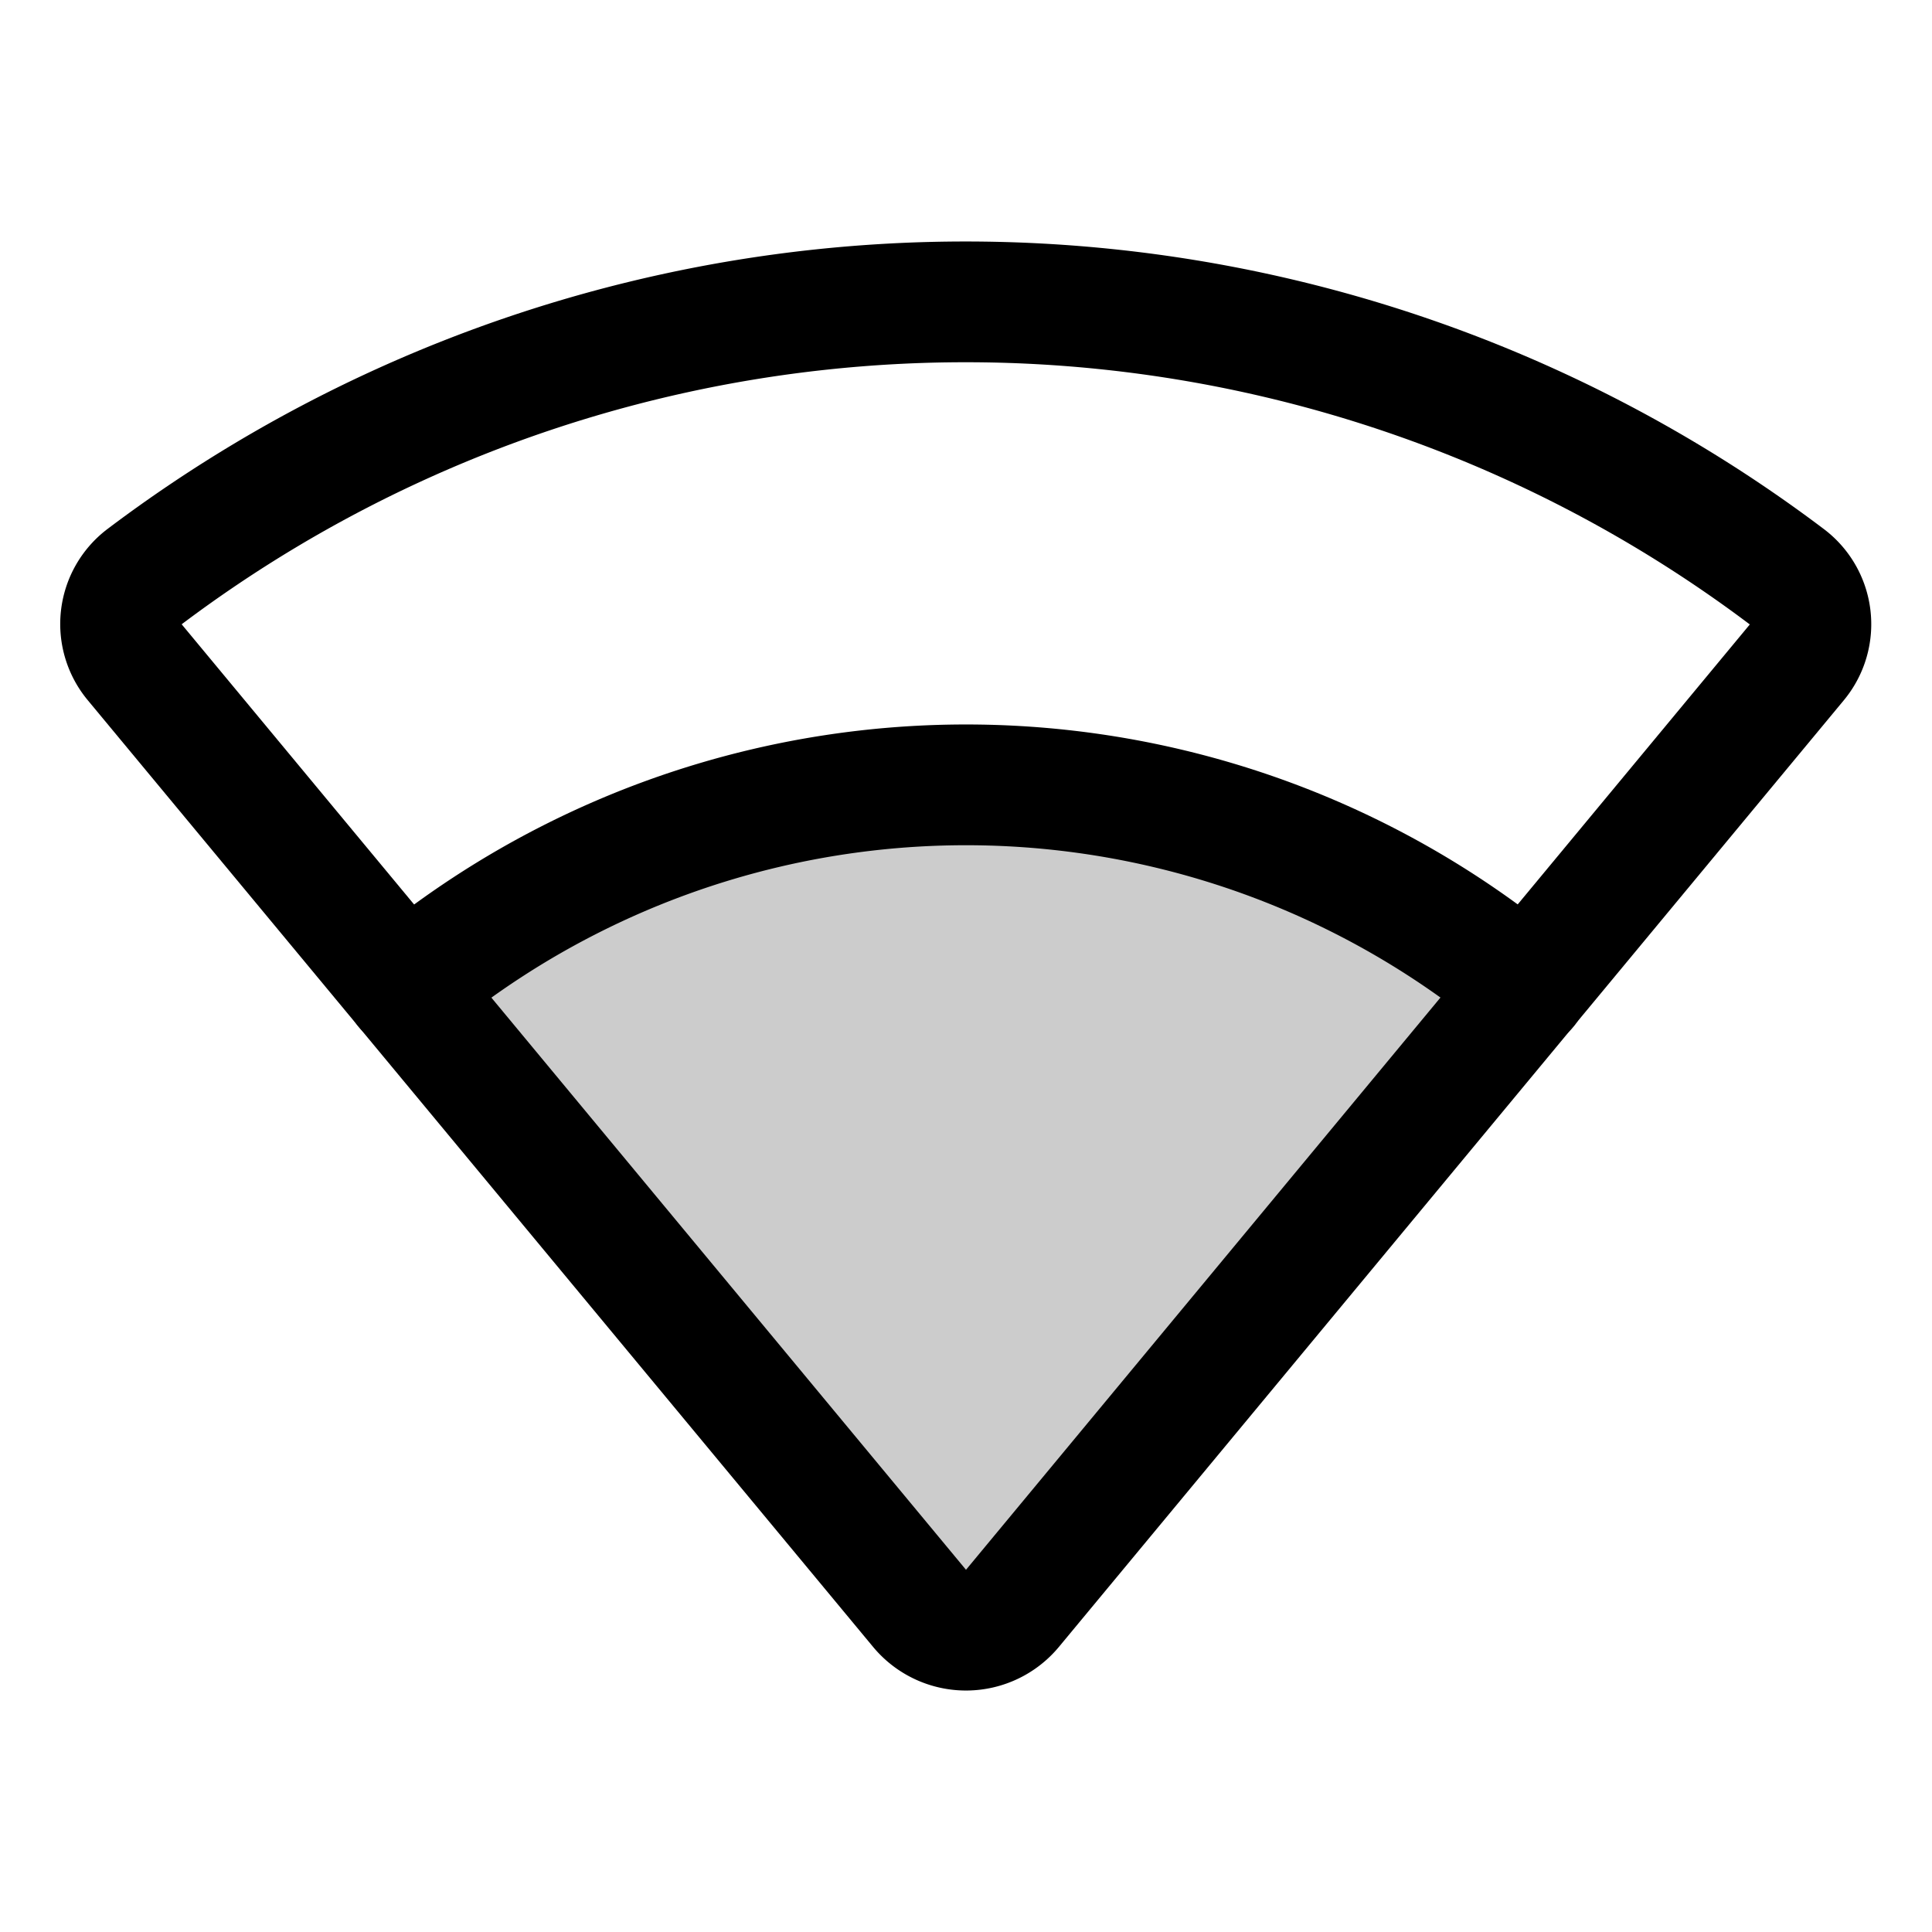
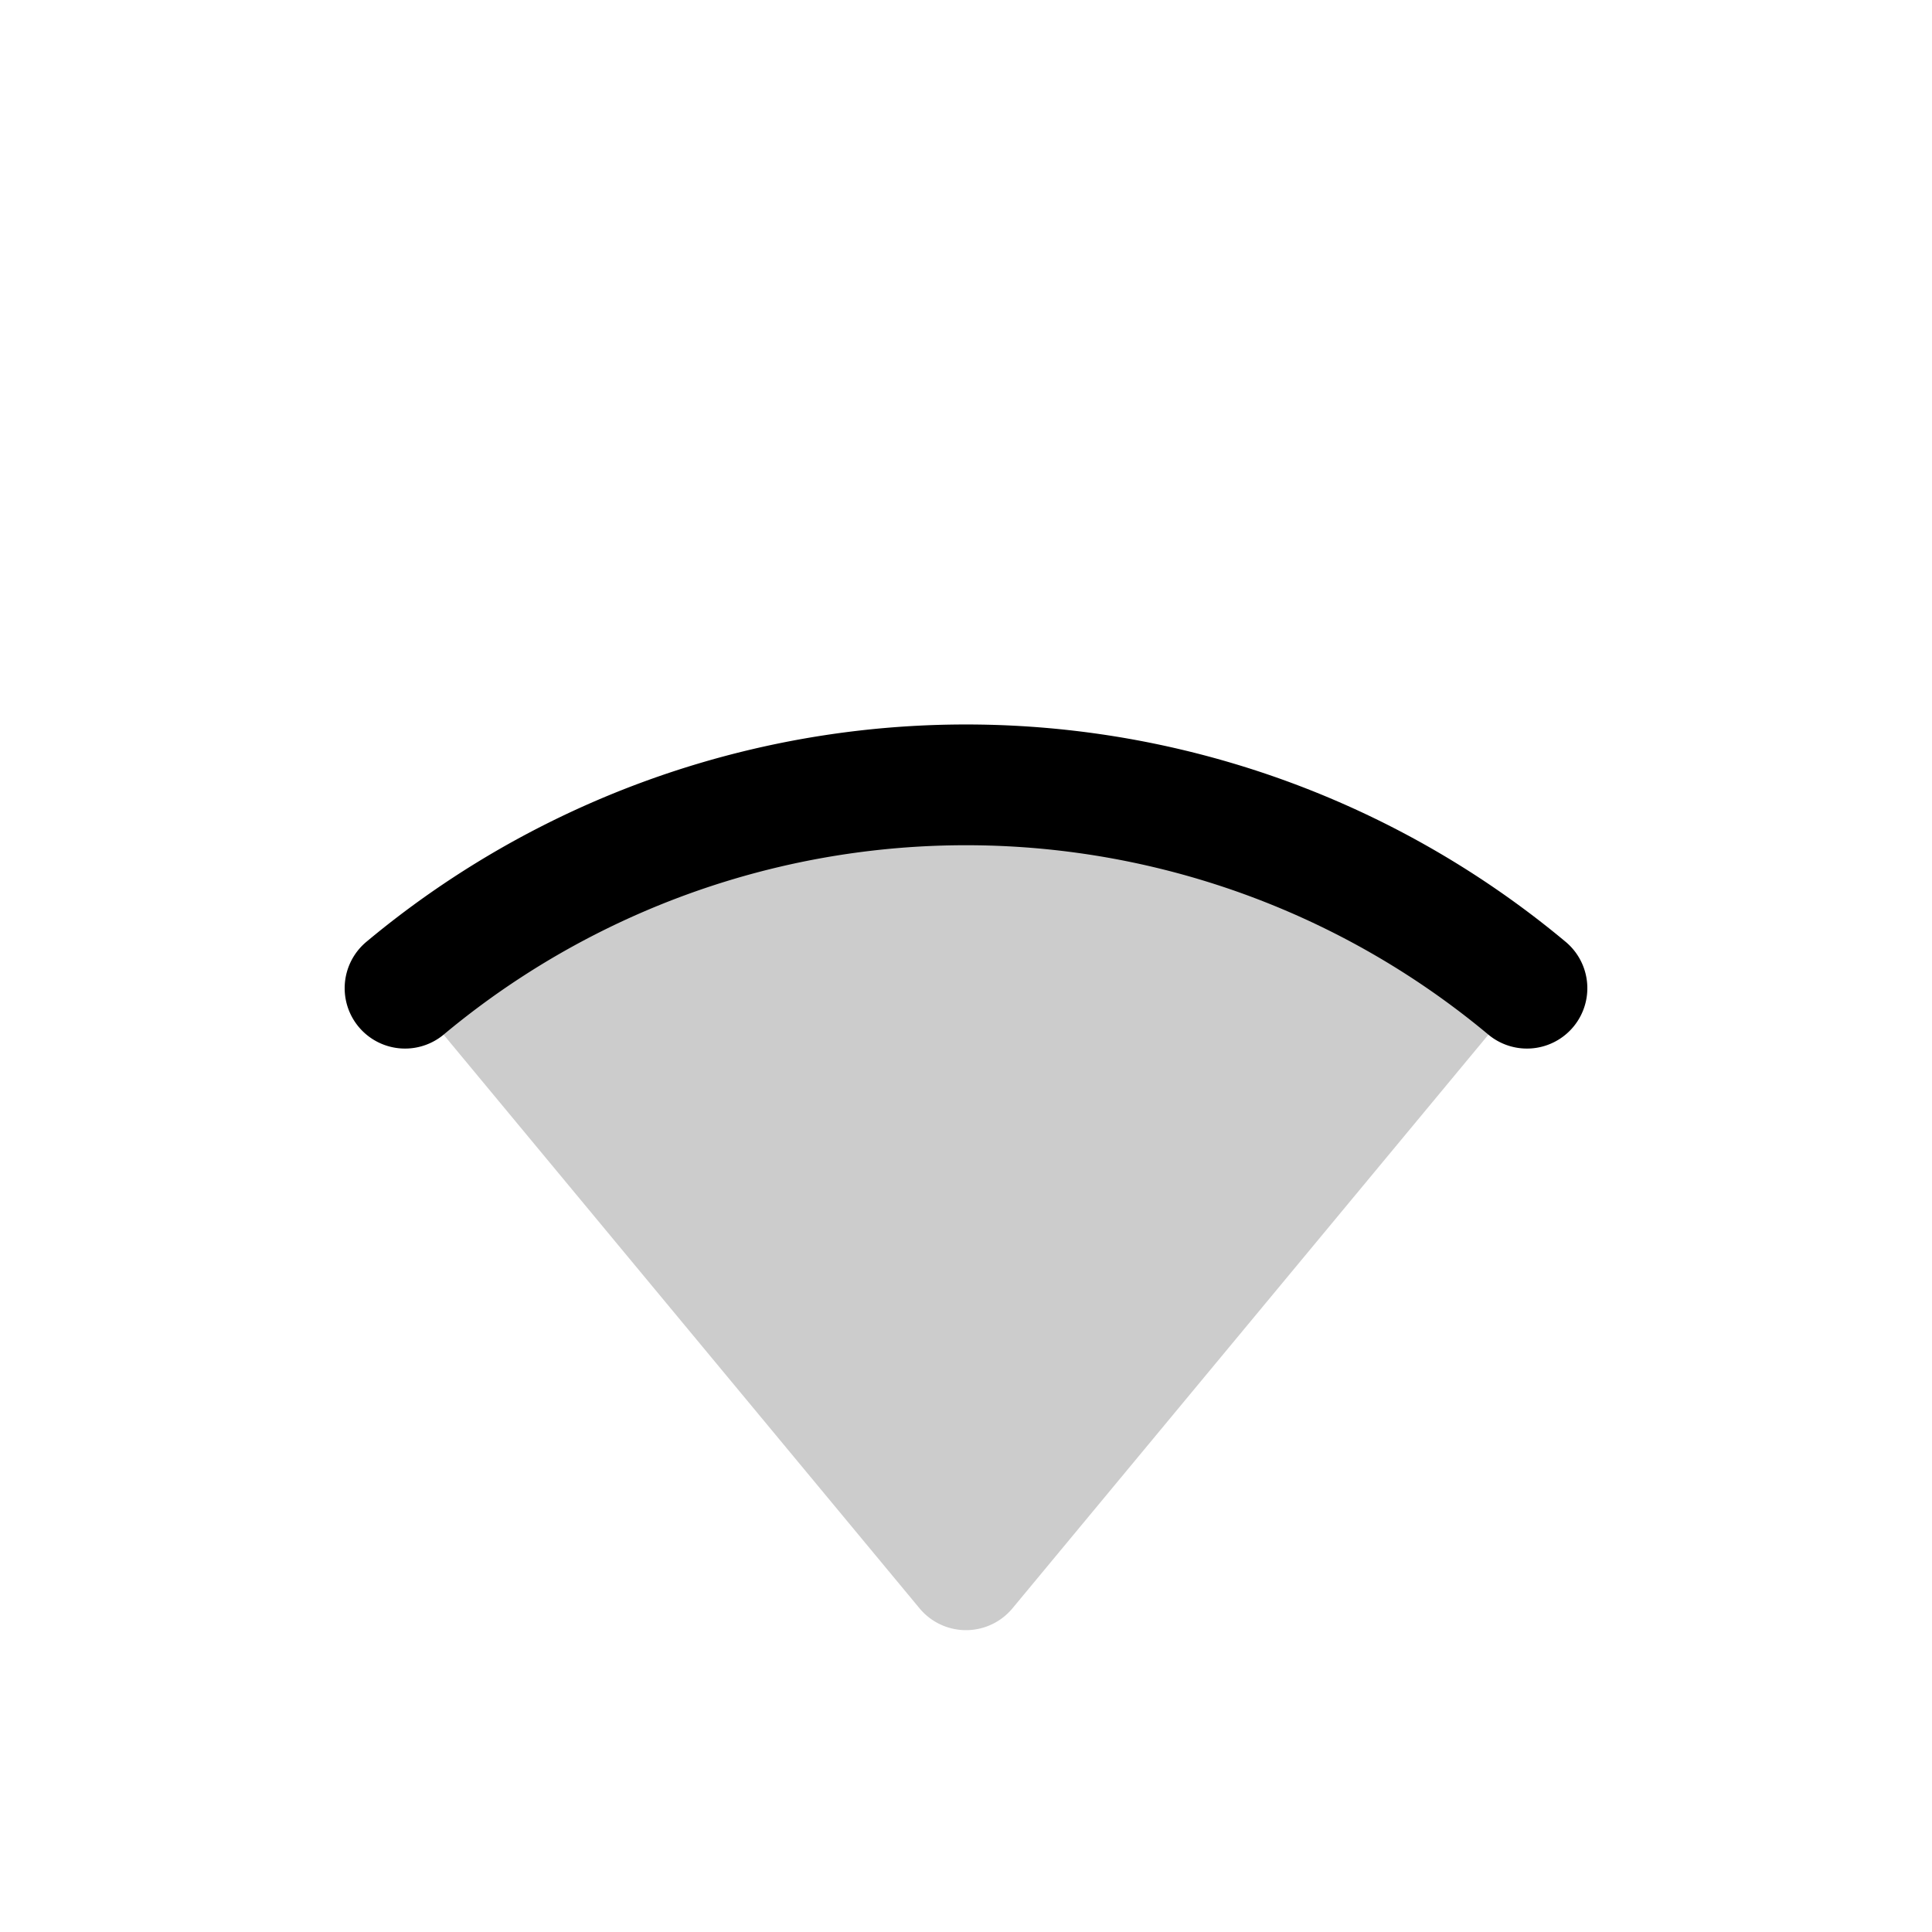
<svg xmlns="http://www.w3.org/2000/svg" viewBox="0 0 256 256">
  <rect width="256" height="256" fill="none" />
  <path d="M121.85,213.12a8,8,0,0,0,12.3,0l68.18-82.18a116,116,0,0,0-148.66,0Z" opacity="0.2" />
-   <path d="M134.15,213.12l104-125.43a7.79,7.79,0,0,0-1.31-11.21,180.75,180.75,0,0,0-217.78,0A7.79,7.79,0,0,0,17.8,87.69L121.85,213.12A8,8,0,0,0,134.15,213.12Z" fill="none" stroke="currentColor" stroke-linecap="round" stroke-linejoin="round" stroke-width="16" />
  <path d="M53.67,130.94a116,116,0,0,1,148.66,0" fill="none" stroke="currentColor" stroke-linecap="round" stroke-linejoin="round" stroke-width="16" />
</svg>